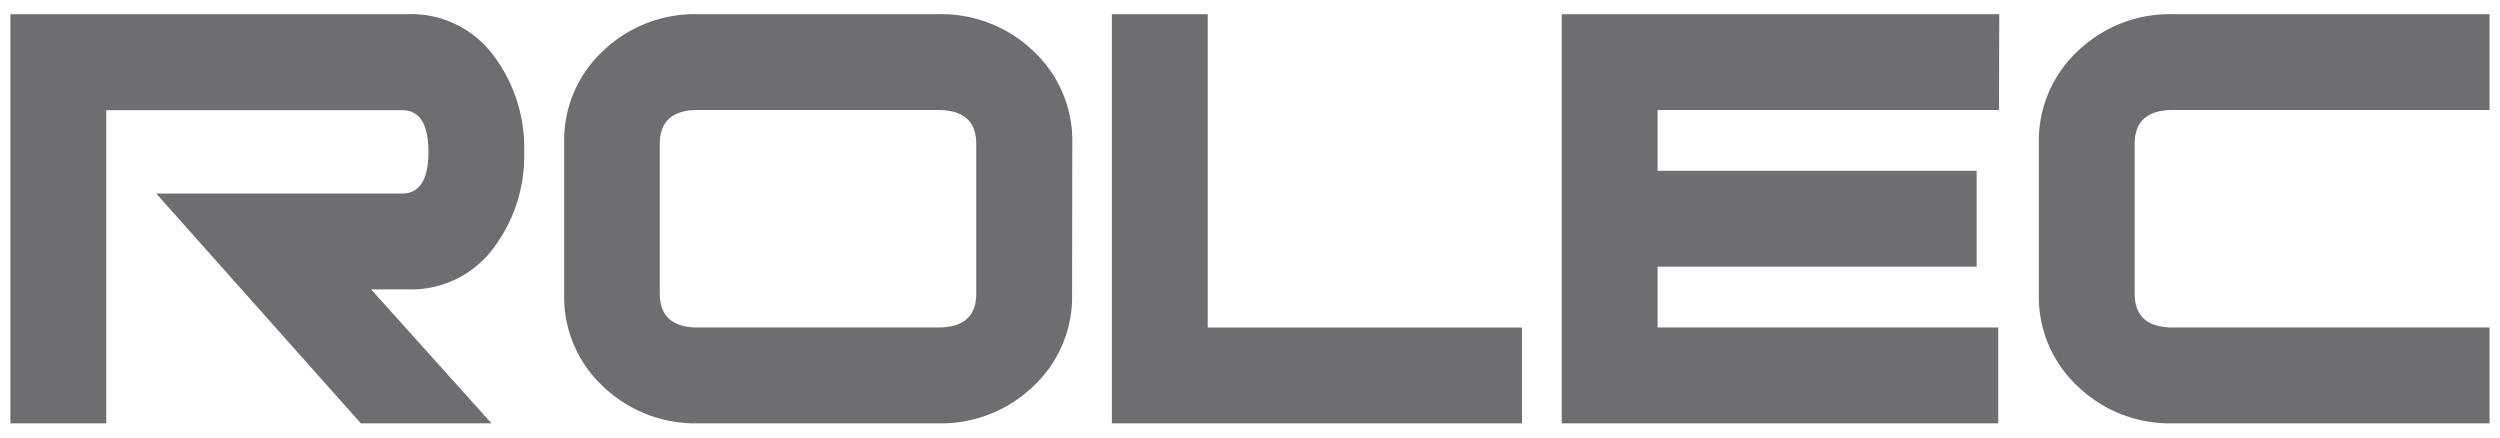
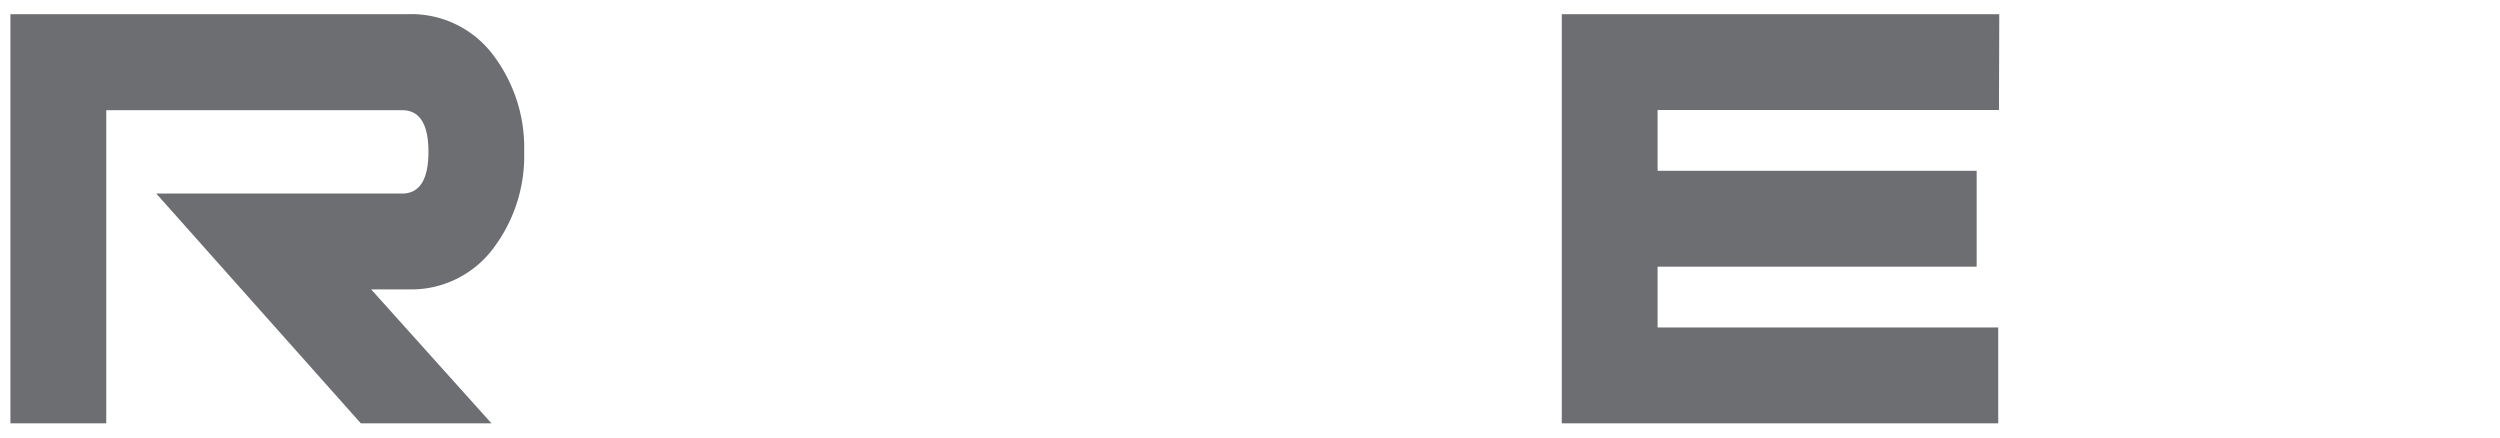
<svg xmlns="http://www.w3.org/2000/svg" data-bbox="1 1.354 238 39.289" viewBox="0 0 240 42" data-type="color">
  <g>
    <path d="M47.18 40.64H34.64L15 18.58h23.6c1.68 0 2.53-1.34 2.53-4s-.84-4-2.52-4H10.2v30.06H1V1.36h38.15a9.83 9.83 0 018.34 4.12 14.7 14.7 0 012.83 9.09 14.68 14.68 0 01-2.83 9.09 9.83 9.83 0 01-8.34 4.12h-3.52z" fill="#6d6e71" data-color="1" />
-     <path d="M102.92 28.21a11.76 11.76 0 01-3.74 8.89 12.78 12.78 0 01-9.1 3.54H67a12.77 12.77 0 01-9.1-3.54 11.73 11.73 0 01-3.74-8.89V13.79a11.73 11.73 0 013.72-8.89A12.77 12.77 0 0167 1.36h23.1a12.78 12.78 0 019.1 3.54 11.76 11.76 0 013.74 8.89zm-9.2 0V13.82q0-3.25-3.66-3.26H67q-3.66 0-3.66 3.26v14.36q0 3.26 3.66 3.26h23.06q3.66 0 3.66-3.26z" fill="#6d6e71" data-color="1" />
-     <path d="M146.11 40.64h-39.37V1.36h9.2v30.08h30.17z" fill="#6d6e71" data-color="1" />
    <path d="M191.9 10.56h-32.77v5.84h30.63v9.2h-30.63v5.84h32.7v9.2h-41.9V1.36h42z" fill="#6d6e71" data-color="1" />
-     <path d="M239 40.64h-30.43a12.77 12.77 0 01-9.1-3.54 11.76 11.76 0 01-3.74-8.89V13.79a11.76 11.76 0 013.74-8.89 12.77 12.77 0 019.1-3.54H239v9.2h-30.4q-3.67 0-3.67 3.26v14.36q0 3.26 3.67 3.26H239z" fill="#6d6e71" data-color="1" />
  </g>
</svg>